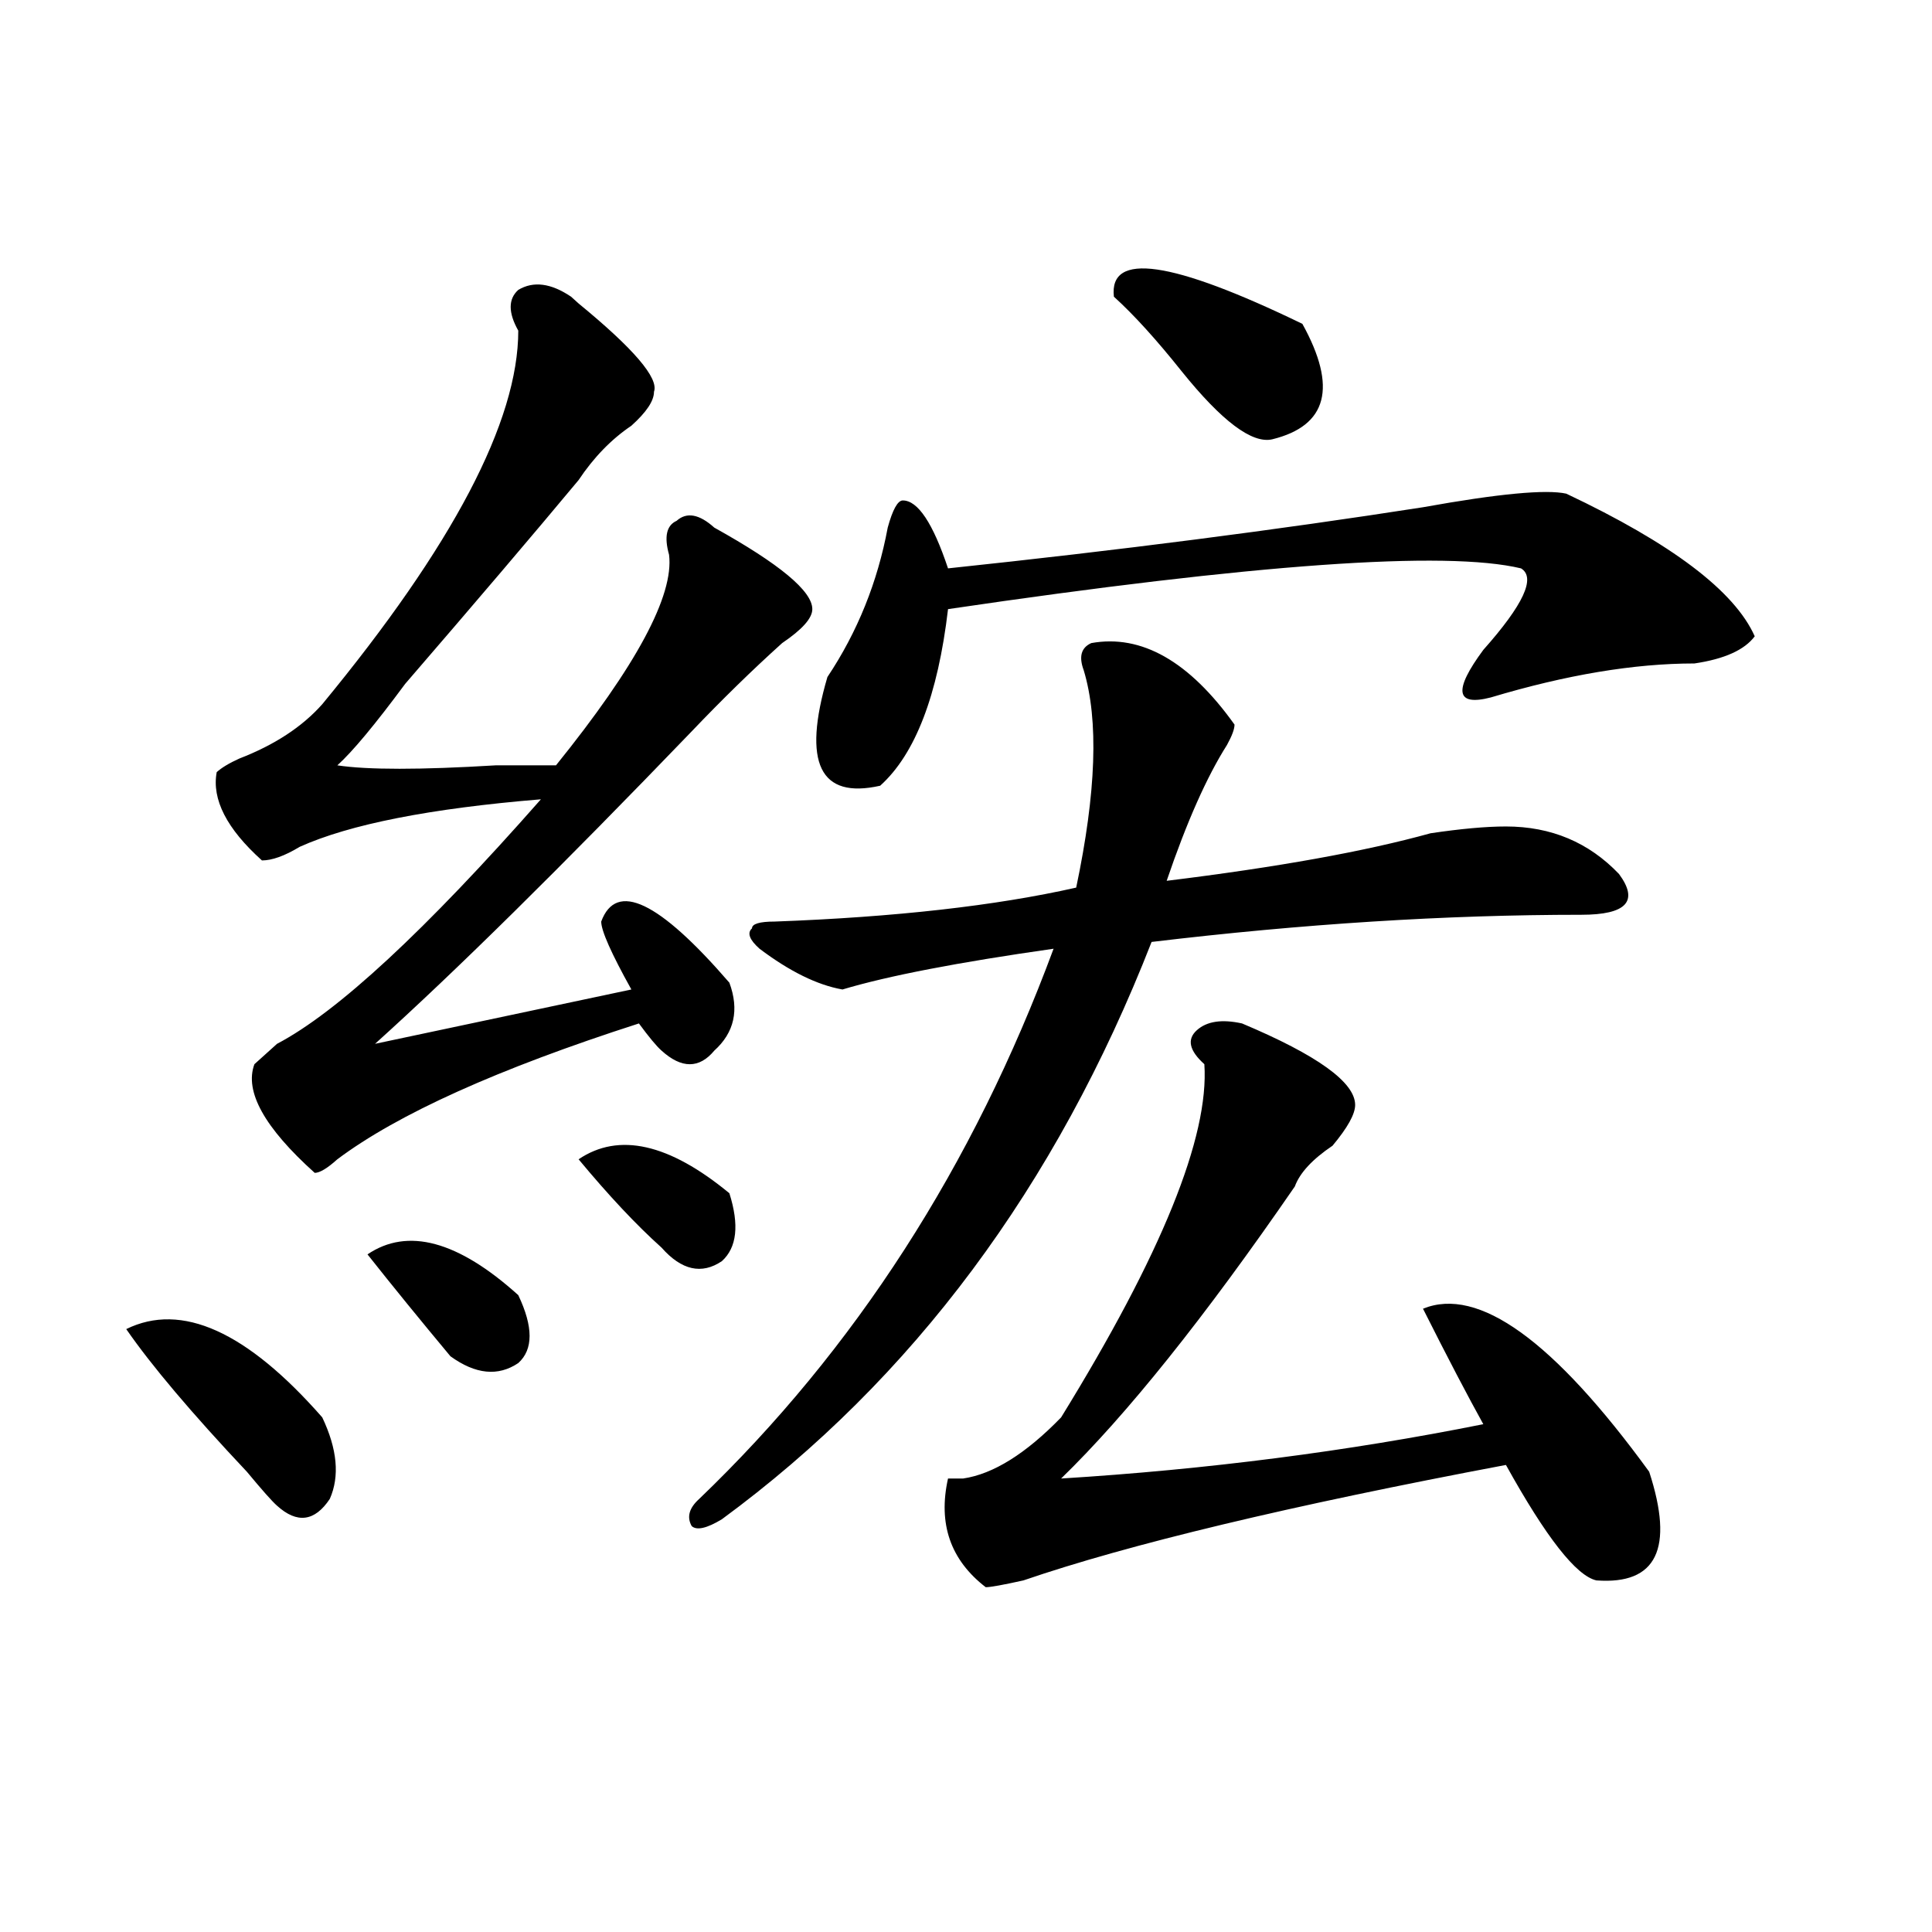
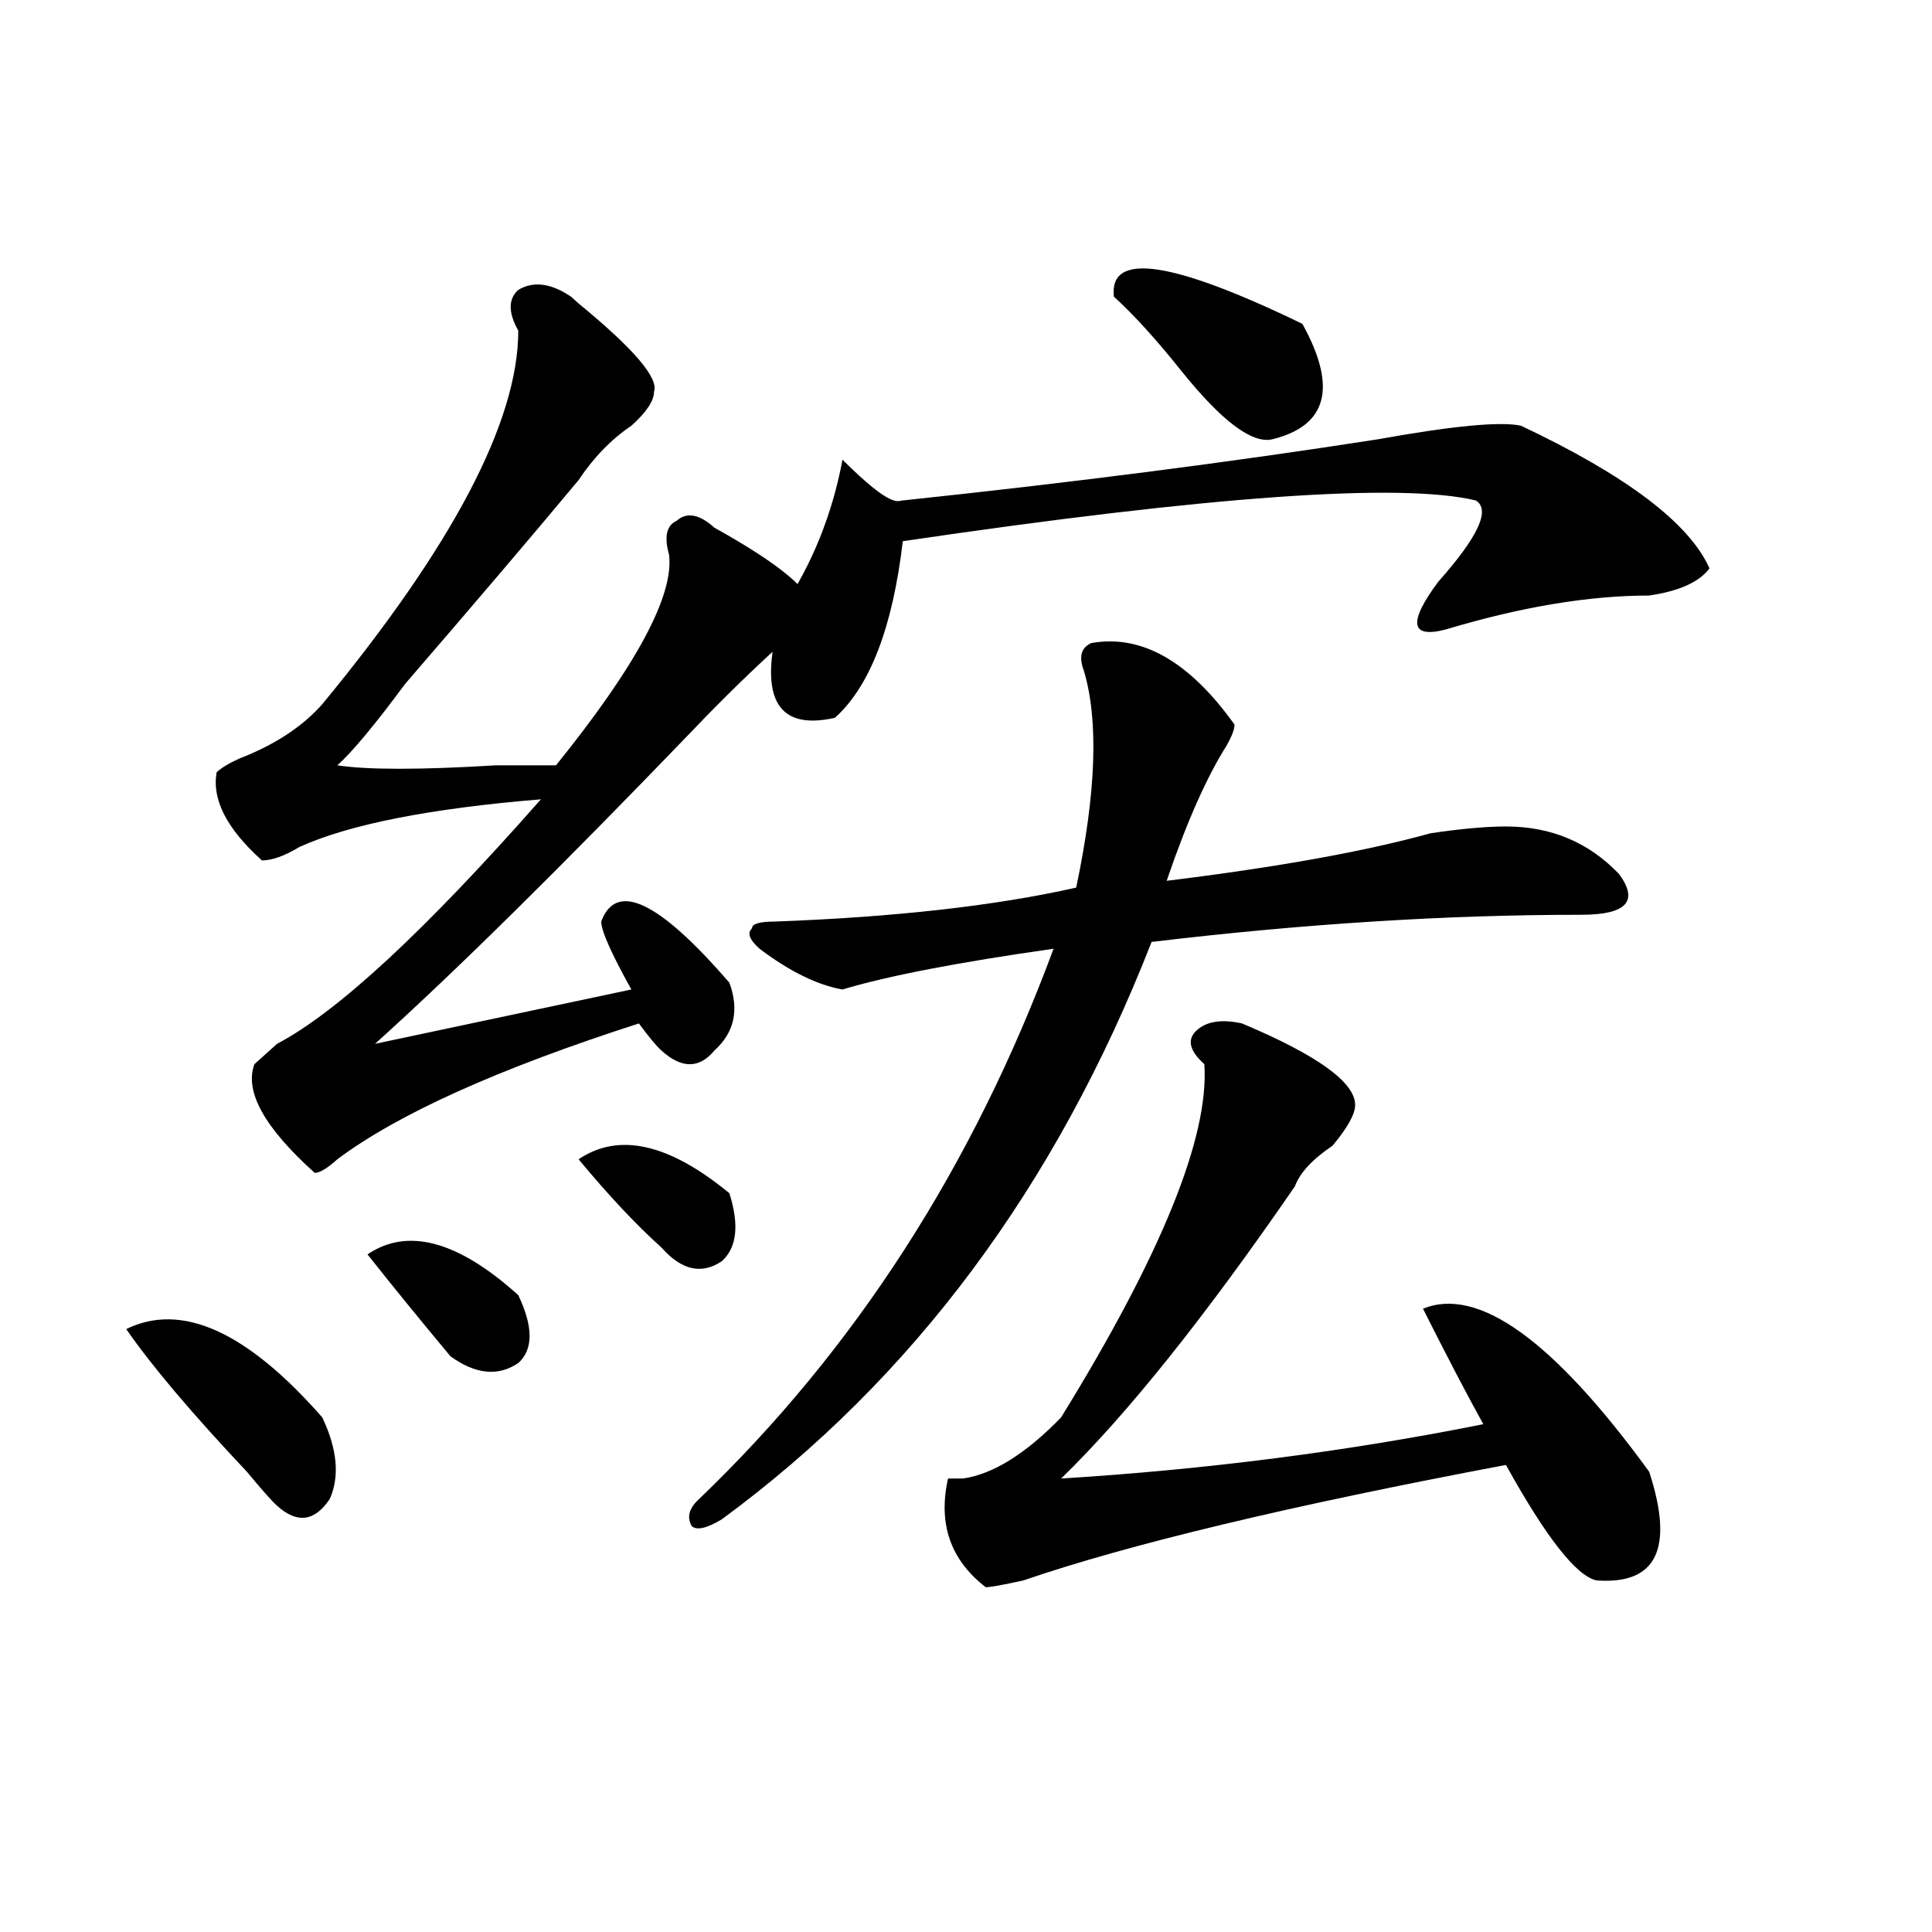
<svg xmlns="http://www.w3.org/2000/svg" version="1.1" id="图层_1" x="0px" y="0px" width="1000px" height="1000px" viewBox="0 0 1000 1000" enable-background="new 0 0 1000 1000" xml:space="preserve">
-   <path d="M65.34,687.938c28.597-14.063,62.438,1.209,101.461,45.703c7.805,16.425,9.085,30.487,3.902,42.188  c-7.805,11.756-16.951,12.909-27.316,3.516c-2.622-2.307-7.805-8.185-15.609-17.578C99.12,731.334,78.328,706.725,65.34,687.938z   M295.578,153.563l3.902,3.516c28.598,23.456,41.585,38.672,39.023,45.703c0,4.725-3.902,10.547-11.707,17.578  c-10.426,7.031-19.512,16.425-27.316,28.125c-23.414,28.125-53.352,63.281-89.753,105.469  c-15.609,21.094-27.316,35.156-35.121,42.188c15.609,2.362,42.926,2.362,81.949,0c15.609,0,25.976,0,31.219,0  c41.585-51.525,61.097-87.891,58.535-108.984c-2.621-9.338-1.341-15.216,3.902-17.578c5.184-4.669,11.707-3.516,19.512,3.516  c33.78,18.787,50.73,32.85,50.73,42.188c0,4.725-5.243,10.547-15.609,17.578c-15.609,14.063-31.219,29.334-46.828,45.703  c-67.681,70.313-122.313,124.256-163.898,161.719l132.679-28.125c-10.426-18.731-15.609-30.432-15.609-35.156  c7.805-21.094,29.878-10.547,66.34,31.641c5.184,14.063,2.562,25.818-7.805,35.156c-7.805,9.394-16.95,9.394-27.316,0  c-2.621-2.307-6.523-7.031-11.707-14.063c-72.863,23.456-124.875,46.912-156.093,70.313c-5.244,4.725-9.146,7.031-11.707,7.031  c-26.036-23.4-36.462-42.188-31.219-56.25c2.561-2.307,6.463-5.822,11.707-10.547c31.219-16.369,76.706-58.557,136.582-126.563  c-57.254,4.725-98.899,12.909-124.875,24.609c-7.805,4.725-14.329,7.031-19.512,7.031c-18.231-16.369-26.036-31.641-23.414-45.703  c2.561-2.307,6.463-4.669,11.707-7.031c18.17-7.031,32.5-16.369,42.926-28.125c67.621-82.013,101.46-146.447,101.46-193.359  c-5.243-9.338-5.243-16.369,0-21.094C276.066,145.378,285.152,146.531,295.578,153.563z M190.215,649.266  c20.792-14.063,46.828-7.031,78.046,21.094c7.805,16.425,7.805,28.125,0,35.156c-10.426,7.031-22.133,5.878-35.121-3.516  C217.532,683.269,203.203,665.69,190.215,649.266z M299.48,600.047c20.793-14.063,46.828-8.185,78.047,17.578  c5.184,16.425,3.902,28.125-3.902,35.156c-10.426,7.031-20.853,4.725-31.219-7.031C329.358,634.05,315.09,618.834,299.48,600.047z   M564.84,332.859c25.976-4.669,50.73,9.394,74.145,42.188c0,2.362-1.341,5.878-3.902,10.547  c-10.426,16.425-20.853,39.881-31.219,70.313c57.194-7.031,102.742-15.216,136.582-24.609c15.609-2.307,28.598-3.516,39.023-3.516  c23.414,0,42.926,8.24,58.535,24.609c10.366,14.063,3.902,21.094-19.512,21.094c-70.242,0-144.387,4.725-222.434,14.063  c-49.449,126.563-123.594,226.209-222.434,298.828c-7.805,4.725-13.048,5.878-15.609,3.516c-2.621-4.669-1.341-9.338,3.902-14.063  c80.608-77.344,141.766-172.266,183.41-284.766c-49.449,7.031-85.852,14.063-109.266,21.094  c-13.048-2.307-27.316-9.338-42.926-21.094c-5.243-4.669-6.523-8.185-3.902-10.547c0-2.307,3.902-3.516,11.707-3.516  c62.438-2.307,114.449-8.185,156.094-17.578c10.366-49.219,11.707-86.682,3.902-112.5  C558.316,339.891,559.597,335.222,564.84,332.859z M467.281,259.031c7.805,0,15.609,11.756,23.414,35.156  c88.413-9.338,170.362-19.885,245.848-31.641c39.023-7.031,63.719-9.338,74.145-7.031c54.633,25.818,87.133,50.428,97.559,73.828  c-5.243,7.031-15.609,11.756-31.219,14.063c-31.219,0-66.34,5.878-105.363,17.578c-18.23,4.725-19.512-3.516-3.902-24.609  c20.793-23.4,27.316-37.463,19.512-42.188c-39.023-9.338-137.923-2.307-296.578,21.094c-5.243,44.55-16.95,75.037-35.121,91.406  c-31.219,7.031-40.364-11.7-27.316-56.25c15.609-23.4,25.976-49.219,31.219-77.344C462.038,263.756,464.66,259.031,467.281,259.031z   M642.887,529.734c39.023,16.425,58.535,30.487,58.535,42.188c0,4.725-3.902,11.756-11.707,21.094  c-10.426,7.031-16.95,14.063-19.512,21.094c-46.828,68.006-87.192,118.378-120.973,151.172  c75.426-4.669,148.289-14.063,218.531-28.125c-7.805-14.063-18.23-33.947-31.219-59.766c28.598-11.7,67.621,16.425,117.07,84.375  c12.988,39.825,3.902,58.557-27.316,56.25c-10.426-2.362-26.035-22.247-46.828-59.766c-111.887,21.094-195.117,41.034-249.75,59.766  c-10.426,2.307-16.95,3.516-19.512,3.516c-18.23-14.063-24.755-32.794-19.512-56.25c2.562,0,5.184,0,7.805,0  c15.609-2.307,32.5-12.854,50.73-31.641c52.012-84.375,76.706-145.294,74.145-182.813c-7.805-7.031-9.146-12.854-3.902-17.578  C624.656,528.581,632.461,527.428,642.887,529.734z M576.547,153.563c-2.621-23.4,29.878-18.731,97.559,14.063  c18.171,32.85,12.988,52.734-15.609,59.766c-10.426,2.362-26.035-9.338-46.828-35.156  C598.62,175.865,586.913,162.956,576.547,153.563z" />
+   <path d="M65.34,687.938c28.597-14.063,62.438,1.209,101.461,45.703c7.805,16.425,9.085,30.487,3.902,42.188  c-7.805,11.756-16.951,12.909-27.316,3.516c-2.622-2.307-7.805-8.185-15.609-17.578C99.12,731.334,78.328,706.725,65.34,687.938z   M295.578,153.563l3.902,3.516c28.598,23.456,41.585,38.672,39.023,45.703c0,4.725-3.902,10.547-11.707,17.578  c-10.426,7.031-19.512,16.425-27.316,28.125c-23.414,28.125-53.352,63.281-89.753,105.469  c-15.609,21.094-27.316,35.156-35.121,42.188c15.609,2.362,42.926,2.362,81.949,0c15.609,0,25.976,0,31.219,0  c41.585-51.525,61.097-87.891,58.535-108.984c-2.621-9.338-1.341-15.216,3.902-17.578c5.184-4.669,11.707-3.516,19.512,3.516  c33.78,18.787,50.73,32.85,50.73,42.188c0,4.725-5.243,10.547-15.609,17.578c-15.609,14.063-31.219,29.334-46.828,45.703  c-67.681,70.313-122.313,124.256-163.898,161.719l132.679-28.125c-10.426-18.731-15.609-30.432-15.609-35.156  c7.805-21.094,29.878-10.547,66.34,31.641c5.184,14.063,2.562,25.818-7.805,35.156c-7.805,9.394-16.95,9.394-27.316,0  c-2.621-2.307-6.523-7.031-11.707-14.063c-72.863,23.456-124.875,46.912-156.093,70.313c-5.244,4.725-9.146,7.031-11.707,7.031  c-26.036-23.4-36.462-42.188-31.219-56.25c2.561-2.307,6.463-5.822,11.707-10.547c31.219-16.369,76.706-58.557,136.582-126.563  c-57.254,4.725-98.899,12.909-124.875,24.609c-7.805,4.725-14.329,7.031-19.512,7.031c-18.231-16.369-26.036-31.641-23.414-45.703  c2.561-2.307,6.463-4.669,11.707-7.031c18.17-7.031,32.5-16.369,42.926-28.125c67.621-82.013,101.46-146.447,101.46-193.359  c-5.243-9.338-5.243-16.369,0-21.094C276.066,145.378,285.152,146.531,295.578,153.563z M190.215,649.266  c20.792-14.063,46.828-7.031,78.046,21.094c7.805,16.425,7.805,28.125,0,35.156c-10.426,7.031-22.133,5.878-35.121-3.516  C217.532,683.269,203.203,665.69,190.215,649.266z M299.48,600.047c20.793-14.063,46.828-8.185,78.047,17.578  c5.184,16.425,3.902,28.125-3.902,35.156c-10.426,7.031-20.853,4.725-31.219-7.031C329.358,634.05,315.09,618.834,299.48,600.047z   M564.84,332.859c25.976-4.669,50.73,9.394,74.145,42.188c0,2.362-1.341,5.878-3.902,10.547  c-10.426,16.425-20.853,39.881-31.219,70.313c57.194-7.031,102.742-15.216,136.582-24.609c15.609-2.307,28.598-3.516,39.023-3.516  c23.414,0,42.926,8.24,58.535,24.609c10.366,14.063,3.902,21.094-19.512,21.094c-70.242,0-144.387,4.725-222.434,14.063  c-49.449,126.563-123.594,226.209-222.434,298.828c-7.805,4.725-13.048,5.878-15.609,3.516c-2.621-4.669-1.341-9.338,3.902-14.063  c80.608-77.344,141.766-172.266,183.41-284.766c-49.449,7.031-85.852,14.063-109.266,21.094  c-13.048-2.307-27.316-9.338-42.926-21.094c-5.243-4.669-6.523-8.185-3.902-10.547c0-2.307,3.902-3.516,11.707-3.516  c62.438-2.307,114.449-8.185,156.094-17.578c10.366-49.219,11.707-86.682,3.902-112.5  C558.316,339.891,559.597,335.222,564.84,332.859z M467.281,259.031c88.413-9.338,170.362-19.885,245.848-31.641c39.023-7.031,63.719-9.338,74.145-7.031c54.633,25.818,87.133,50.428,97.559,73.828  c-5.243,7.031-15.609,11.756-31.219,14.063c-31.219,0-66.34,5.878-105.363,17.578c-18.23,4.725-19.512-3.516-3.902-24.609  c20.793-23.4,27.316-37.463,19.512-42.188c-39.023-9.338-137.923-2.307-296.578,21.094c-5.243,44.55-16.95,75.037-35.121,91.406  c-31.219,7.031-40.364-11.7-27.316-56.25c15.609-23.4,25.976-49.219,31.219-77.344C462.038,263.756,464.66,259.031,467.281,259.031z   M642.887,529.734c39.023,16.425,58.535,30.487,58.535,42.188c0,4.725-3.902,11.756-11.707,21.094  c-10.426,7.031-16.95,14.063-19.512,21.094c-46.828,68.006-87.192,118.378-120.973,151.172  c75.426-4.669,148.289-14.063,218.531-28.125c-7.805-14.063-18.23-33.947-31.219-59.766c28.598-11.7,67.621,16.425,117.07,84.375  c12.988,39.825,3.902,58.557-27.316,56.25c-10.426-2.362-26.035-22.247-46.828-59.766c-111.887,21.094-195.117,41.034-249.75,59.766  c-10.426,2.307-16.95,3.516-19.512,3.516c-18.23-14.063-24.755-32.794-19.512-56.25c2.562,0,5.184,0,7.805,0  c15.609-2.307,32.5-12.854,50.73-31.641c52.012-84.375,76.706-145.294,74.145-182.813c-7.805-7.031-9.146-12.854-3.902-17.578  C624.656,528.581,632.461,527.428,642.887,529.734z M576.547,153.563c-2.621-23.4,29.878-18.731,97.559,14.063  c18.171,32.85,12.988,52.734-15.609,59.766c-10.426,2.362-26.035-9.338-46.828-35.156  C598.62,175.865,586.913,162.956,576.547,153.563z" />
</svg>